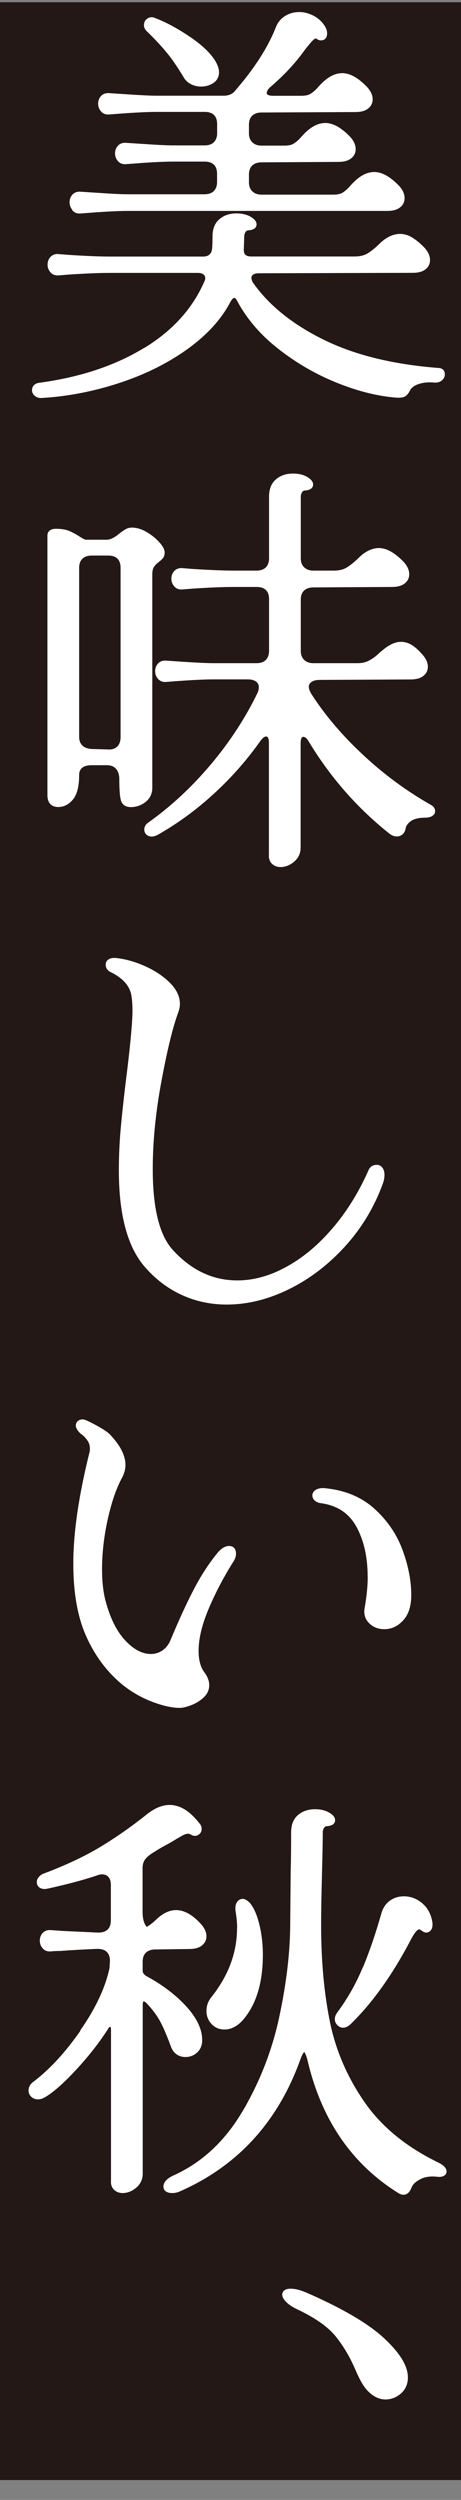
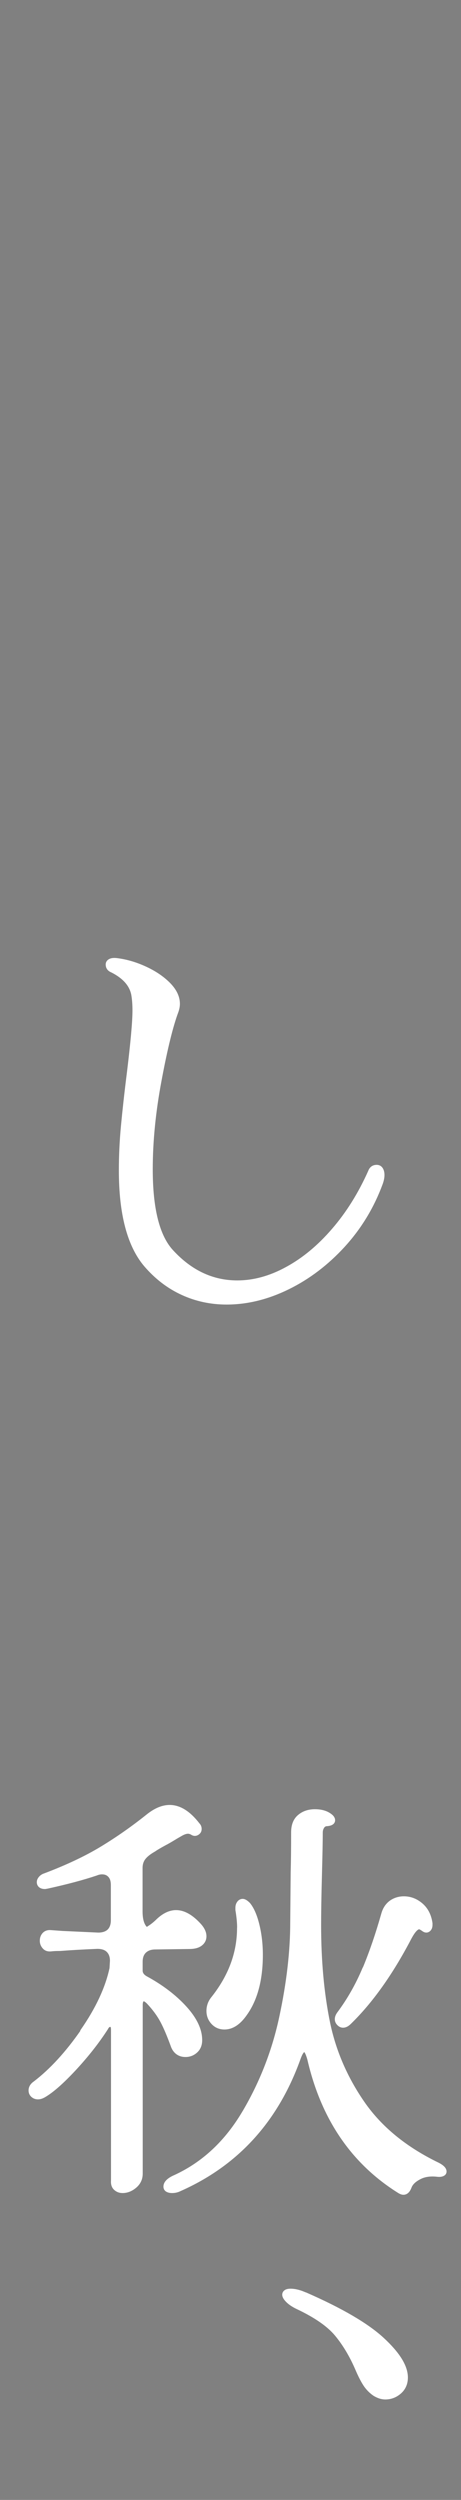
<svg xmlns="http://www.w3.org/2000/svg" id="_レイヤー_2" data-name="レイヤー 2" width="61.63" height="333.53" viewBox="0 0 61.63 333.53">
  <rect x="0" y="0" width="61.63" height="333.53" fill="#808080" stroke="none" />
  <defs>
    <style>
      .cls-1 {
        fill: #fff;
        stroke: #fff;
        stroke-linejoin: round;
        stroke-width: .6px;
      }

      .cls-2 {
        fill: #231815;
      }
    </style>
  </defs>
  <g id="_レイヤー_1-2" data-name="レイヤー 1">
-     <rect class="cls-2" y=".3" width="61.63" height="330.58" />
    <g>
-       <path class="cls-1" d="m19.38,46.72c3.87-2.35,6.59-5.34,8.19-8.99.11-.22.17-.43.17-.61,0-.3-.11-.54-.34-.73-.23-.19-.55-.28-.97-.28h-11.71c-1.52,0-3.35.08-5.51.22l-1.36.11c-.38.04-.67-.06-.88-.31-.21-.24-.31-.51-.31-.81,0-.34.1-.61.31-.84.21-.22.5-.32.88-.28l1.36.11c2.39.15,4.23.22,5.51.22h12.45c.42,0,.76-.11,1.02-.34.26-.22.42-.54.46-.95.04-.37.06-.93.06-1.68,0-.93.27-1.63.82-2.09.55-.47,1.24-.7,2.08-.7.68,0,1.25.13,1.71.39.46.26.68.52.68.78,0,.3-.3.47-.91.5-.23.04-.41.17-.54.39-.13.22-.2.47-.2.73l-.06,1.79c0,.78.44,1.17,1.31,1.17h13.82c.76,0,1.39-.16,1.9-.47.51-.32,1.05-.75,1.62-1.31.83-.82,1.69-1.23,2.56-1.23.49,0,.99.15,1.48.45.57.37,1.1.82,1.59,1.34.42.48.62.95.62,1.4,0,.41-.17.75-.51,1.01-.34.26-.83.39-1.48.39l-20.64.06c-.38,0-.68.08-.91.25s-.34.38-.34.64.08.52.23.78c2.12,3.05,5.29,5.62,9.49,7.71,4.21,2.09,9.38,3.37,15.52,3.85.42,0,.62.19.62.56,0,.22-.1.42-.31.59-.21.17-.48.23-.82.2-.8-.08-1.53,0-2.19.22-.66.22-1.11.58-1.34,1.06-.19.37-.41.6-.65.67-.25.07-.54.09-.88.06-2.43-.19-5.01-.83-7.76-1.93-2.75-1.1-5.31-2.56-7.67-4.39-2.37-1.82-4.2-3.91-5.49-6.26-.23-.48-.47-.73-.74-.73s-.53.24-.8.73c-1.21,2.31-3.14,4.39-5.77,6.26-2.63,1.86-5.66,3.34-9.07,4.44-3.41,1.1-6.8,1.74-10.18,1.93h-.06c-.23,0-.43-.07-.6-.22-.17-.15-.26-.32-.26-.5,0-.45.28-.69.85-.73,5.42-.75,10.06-2.29,13.93-4.64Zm-9.47-18.91c-.21-.24-.31-.51-.31-.81,0-.34.1-.61.31-.84.21-.22.5-.32.88-.28l2.61.17c1.63.11,2.86.17,3.7.17h10.23c.64,0,1.14-.18,1.48-.53.34-.35.51-.83.51-1.42v-1.06c0-.63-.17-1.12-.51-1.45s-.83-.5-1.48-.5h-4.15c-1.06,0-2.41.06-4.04.17l-2.27.17c-.38.04-.67-.06-.88-.31-.21-.24-.31-.51-.31-.81,0-.34.1-.61.31-.84.21-.22.5-.32.88-.28l2.62.17c1.63.11,2.86.17,3.7.17h4.15c.64,0,1.14-.18,1.48-.53.34-.35.51-.83.51-1.42v-1.17c0-.63-.17-1.12-.51-1.45-.34-.34-.83-.5-1.48-.5h-6.42c-1.02,0-2.37.06-4.04.17l-2.27.17c-.38.04-.67-.06-.88-.31-.21-.24-.31-.51-.31-.81,0-.34.1-.61.31-.84.21-.22.5-.32.88-.28l2.62.17c1.67.11,2.9.17,3.7.17h8.98c.76,0,1.35-.26,1.76-.78,2.62-3.02,4.45-5.88,5.51-8.6.23-.56.6-1,1.11-1.31.51-.32,1.09-.47,1.73-.47.61,0,1.2.16,1.79.47.59.32,1.05.75,1.39,1.31.15.26.23.5.23.73,0,.45-.17.67-.51.67-.15,0-.3-.06-.45-.17-.23-.15-.48-.09-.77.17-.28.26-.71.76-1.28,1.51-1.21,1.68-2.71,3.28-4.49,4.8-.38.34-.57.67-.57,1.01,0,.45.4.67,1.19.67h3.75c.61,0,1.08-.11,1.42-.34.34-.22.64-.48.91-.78.26-.3.47-.52.63-.67.83-.82,1.67-1.23,2.5-1.23.95,0,1.99.6,3.13,1.79.42.48.63.95.63,1.4,0,.41-.17.75-.51,1.01-.34.26-.83.39-1.48.39l-12.56.06c-.61,0-1.09.17-1.45.5-.36.34-.54.82-.54,1.45v1.12c0,.6.18,1.07.54,1.42.36.35.84.53,1.45.53h3.07c.61,0,1.08-.11,1.42-.34.34-.22.64-.48.91-.78.26-.3.47-.52.63-.67.83-.82,1.67-1.23,2.5-1.23.95,0,1.99.6,3.13,1.79.42.48.62.95.62,1.4,0,.41-.17.75-.51,1.01-.34.26-.83.39-1.48.39l-10.29.06c-.61,0-1.09.17-1.45.5-.36.34-.54.82-.54,1.45v1.01c0,.6.18,1.07.54,1.42.36.35.84.53,1.45.53h9.61c.61,0,1.08-.11,1.42-.34.34-.22.64-.48.91-.78.26-.3.47-.52.63-.67.83-.82,1.67-1.23,2.5-1.23.95,0,1.99.6,3.13,1.79.42.48.62.95.62,1.4,0,.41-.17.75-.51,1.01-.34.26-.83.39-1.48.39H17.1c-1.02,0-2.37.06-4.04.17l-2.27.17c-.38.04-.67-.06-.88-.31ZM19.55,3.32c0-.26.11-.47.34-.61.23-.15.49-.15.8,0,1.36.52,2.85,1.32,4.46,2.4,1.61,1.08,2.74,2.14,3.38,3.18.3.52.45.97.45,1.34,0,.52-.21.92-.63,1.2-.42.28-.91.42-1.48.42-.42,0-.82-.09-1.19-.28-.38-.19-.66-.45-.85-.78-.87-1.45-1.67-2.61-2.39-3.46-.72-.86-1.59-1.79-2.62-2.79-.19-.19-.28-.39-.28-.61Z" />
-       <path class="cls-1" d="m15.74,102.38c-.34-.39-.83-.59-1.48-.59h-1.99c-.65,0-1.14.14-1.48.42-.34.28-.51.68-.51,1.2,0,1.42-.25,2.43-.74,3.04-.49.61-1.08.92-1.76.92-.76,0-1.14-.43-1.14-1.28v-34.63c0-.41.28-.61.85-.61.68,0,1.24.09,1.68.28.44.19.88.43,1.34.73.46.3.78.45.97.45h2.73c.34,0,.67-.08.99-.25.32-.17.62-.36.88-.59.23-.19.47-.36.74-.53s.53-.25.8-.25c.61,0,1.22.19,1.85.56.62.37,1.16.8,1.59,1.28.44.48.65.88.65,1.17,0,.26-.06.46-.17.59-.11.13-.28.29-.51.47-.3.22-.54.47-.71.73-.17.26-.26.65-.26,1.17v28.43c0,.71-.27,1.27-.8,1.68-.53.41-1.12.61-1.76.61-.57,0-.92-.23-1.05-.7-.13-.47-.2-1.37-.2-2.71,0-.67-.17-1.2-.51-1.59Zm-5.46-4.11c0,.6.17,1.06.51,1.4.34.34.83.52,1.48.56l2.16.06c.61.04,1.09-.12,1.45-.47.36-.35.54-.85.54-1.48v-22.57c0-.63-.17-1.12-.51-1.45-.34-.34-.83-.5-1.48-.5h-2.16c-.61,0-1.09.17-1.45.5-.36.34-.54.82-.54,1.45v22.51Zm18.14,3.91c2.54-3.02,4.62-6.2,6.25-9.55.15-.3.23-.61.23-.95,0-.41-.16-.73-.48-.98-.32-.24-.75-.36-1.28-.36h-4.6c-1.36,0-3.47.11-6.31.34-.38.04-.67-.06-.88-.31-.21-.24-.31-.51-.31-.81,0-.34.1-.61.31-.84.21-.22.5-.32.88-.28,3.07.22,5.17.34,6.31.34h5.74c.64,0,1.14-.18,1.48-.53.34-.35.51-.83.51-1.42v-6.87c0-.63-.17-1.12-.51-1.45-.34-.34-.83-.5-1.48-.5h-3.01c-1.52,0-3.35.08-5.51.22l-1.36.11c-.38.04-.67-.06-.88-.31-.21-.24-.31-.51-.31-.81,0-.34.1-.61.31-.84.21-.22.5-.32.88-.28l1.36.11c2.39.15,4.23.22,5.51.22h3.01c.64,0,1.14-.18,1.48-.53.34-.35.51-.83.51-1.42v-8.21c0-.93.27-1.63.82-2.09.55-.47,1.24-.7,2.08-.7.68,0,1.25.13,1.71.39.45.26.68.52.68.78,0,.3-.3.47-.91.5-.23.04-.41.17-.54.39-.13.22-.2.47-.2.73v8.21c0,.6.18,1.07.54,1.42.36.35.84.53,1.45.53h2.73c.76,0,1.39-.16,1.9-.47.51-.32,1.05-.75,1.62-1.31.83-.82,1.67-1.23,2.5-1.23.95,0,1.99.6,3.13,1.79.42.48.63.95.63,1.4,0,.41-.17.75-.51,1.01-.34.26-.83.39-1.48.39l-10.52.06c-.61,0-1.09.17-1.45.5-.36.34-.54.82-.54,1.45v6.81c0,.6.18,1.07.54,1.42.36.35.84.53,1.45.53h5.91c.64,0,1.2-.13,1.68-.39.47-.26.87-.54,1.19-.84.32-.3.54-.48.65-.56.83-.71,1.59-1.06,2.27-1.06.45,0,.89.13,1.31.39.42.26.87.67,1.36,1.23.42.48.63.95.63,1.4,0,.41-.17.75-.51,1.01-.34.26-.83.39-1.48.39l-12.17.06c-.53,0-.96.11-1.28.34-.32.22-.48.52-.48.89,0,.3.13.67.4,1.12,1.82,2.83,4.14,5.56,6.96,8.18,2.82,2.63,5.85,4.85,9.07,6.68.3.15.46.35.46.61,0,.15-.09.28-.26.39-.17.11-.43.17-.77.17-.87,0-1.54.16-2.02.47-.47.32-.77.7-.88,1.15-.04.3-.14.52-.31.67-.17.15-.37.22-.6.22s-.47-.09-.74-.28c-4.28-3.39-7.87-7.47-10.75-12.23-.3-.52-.63-.78-.97-.78-.46,0-.68.39-.68,1.17v13.91c0,.67-.26,1.22-.77,1.65-.51.43-1.05.64-1.62.64-.38,0-.69-.12-.94-.36-.25-.24-.35-.59-.31-1.03v-14.86c0-.78-.23-1.17-.68-1.17-.3,0-.63.22-.97.67-1.78,2.53-3.84,4.87-6.17,7.01-2.33,2.14-4.84,3.98-7.53,5.5-.23.11-.44.17-.63.17s-.35-.06-.48-.17c-.13-.11-.2-.26-.2-.45,0-.3.15-.54.45-.73,3.03-2.16,5.82-4.75,8.36-7.76Z" />
      <path class="cls-1" d="m16.19,156.16c0-1.94.09-3.91.28-5.92.19-2.01.45-4.39.8-7.15.49-4.02.74-6.78.74-8.27,0-.86-.06-1.58-.17-2.18-.27-1.3-1.21-2.36-2.84-3.18-.38-.15-.57-.41-.57-.78,0-.19.09-.34.28-.45.19-.11.47-.15.85-.11,1.25.15,2.51.51,3.78,1.09,1.27.58,2.32,1.28,3.16,2.12.83.84,1.25,1.7,1.25,2.6,0,.3-.06.61-.17.95-.72,1.9-1.48,4.96-2.27,9.19-.8,4.23-1.19,8.2-1.19,11.93,0,5.33.93,8.99,2.79,11,2.54,2.76,5.48,4.13,8.81,4.13,2.2,0,4.42-.6,6.65-1.82,2.24-1.21,4.32-2.93,6.25-5.17,1.93-2.23,3.56-4.84,4.89-7.82.15-.41.44-.61.85-.61.23,0,.41.09.54.28.13.19.2.45.2.78s-.08.71-.23,1.12c-1.14,3.09-2.81,5.84-5,8.24-2.2,2.4-4.66,4.27-7.39,5.61-2.73,1.34-5.46,2.01-8.19,2.01-2.08,0-4.05-.42-5.88-1.26-1.84-.84-3.48-2.09-4.92-3.77-2.2-2.61-3.3-6.8-3.3-12.57Z" />
-       <path class="cls-1" d="m20.34,226.72c-1.44-.56-2.77-1.34-3.98-2.35-1.93-1.64-3.46-3.71-4.58-6.23-1.12-2.51-1.68-5.69-1.68-9.52,0-4.1.72-9.03,2.16-14.8.04-.11.06-.3.06-.56,0-.48-.14-.92-.43-1.31-.28-.39-.6-.7-.94-.92-.34-.34-.51-.61-.51-.84,0-.19.08-.33.23-.42.15-.09.32-.12.51-.08.26.07.82.34,1.68.81.85.47,1.41.85,1.68,1.15,1.29,1.38,1.93,2.64,1.93,3.8,0,.56-.17,1.14-.51,1.73-.76,1.45-1.38,3.31-1.88,5.59-.49,2.27-.74,4.47-.74,6.59,0,1.71.17,3.18.51,4.41.64,2.35,1.55,4.13,2.73,5.36,1.17,1.23,2.37,1.84,3.58,1.84.64,0,1.22-.18,1.73-.53.51-.35.9-.85,1.17-1.48,1.25-2.98,2.35-5.35,3.3-7.12.95-1.77,1.97-3.3,3.07-4.61.42-.45.81-.67,1.19-.67.42,0,.63.24.63.73,0,.26-.08.52-.23.78-1.33,2.09-2.45,4.22-3.38,6.4-.93,2.18-1.39,4.11-1.39,5.78,0,1.3.28,2.33.85,3.07.38.52.57,1.02.57,1.51,0,.56-.23,1.04-.68,1.45-.45.41-.98.73-1.56.95-.59.22-1.05.33-1.39.33-1.02,0-2.26-.28-3.7-.84Zm29.11-16.37c0-2.68-.52-4.96-1.56-6.84-1.04-1.88-2.72-2.97-5.03-3.27-.23-.04-.42-.12-.57-.25-.15-.13-.23-.29-.23-.47,0-.22.12-.4.37-.53.25-.13.58-.18.99-.14,2.62.26,4.77,1.15,6.45,2.68,1.69,1.53,2.91,3.32,3.67,5.39.76,2.07,1.14,4.03,1.14,5.89,0,1.38-.33,2.43-.99,3.16-.66.73-1.43,1.09-2.3,1.09-.76,0-1.37-.24-1.85-.73-.47-.48-.64-1.1-.48-1.84.26-1.49.4-2.87.4-4.13Z" />
      <path class="cls-1" d="m11.02,271c2.05-2.94,3.35-5.73,3.92-8.38l.06-1.01c0-.6-.17-1.06-.51-1.4-.34-.34-.83-.5-1.48-.5-1.9.08-3.54.17-4.95.28-.53,0-.95.02-1.25.06-.38.04-.67-.06-.88-.31-.21-.24-.31-.51-.31-.81,0-.34.1-.61.31-.84.21-.22.5-.32.88-.28l1.54.11,4.78.22c.64,0,1.14-.17,1.48-.5.34-.34.51-.82.51-1.45v-4.69c0-.56-.13-.99-.4-1.28-.27-.3-.62-.45-1.08-.45-.27,0-.53.06-.8.17-1.78.6-3.94,1.17-6.48,1.73l-.34.06c-.27,0-.46-.06-.6-.17-.13-.11-.2-.26-.2-.45s.08-.36.23-.53c.15-.17.34-.29.57-.36,2.96-1.12,5.49-2.31,7.59-3.58,2.1-1.27,4.18-2.72,6.23-4.36.99-.78,1.93-1.17,2.84-1.17,1.29,0,2.54.78,3.75,2.35.15.15.23.33.23.56s-.1.4-.31.53c-.21.13-.43.12-.65-.03-.19-.11-.38-.17-.57-.17-.27,0-.6.11-1,.34s-.65.37-.77.45c-.61.37-1.06.63-1.36.78-.68.37-1.16.65-1.42.84-.61.34-1.06.69-1.36,1.06-.3.37-.46.84-.46,1.4v5.81c0,.78.12,1.41.37,1.87.25.47.5.59.77.36.42-.26.8-.56,1.14-.89.83-.82,1.67-1.23,2.5-1.23,1.02,0,2.06.6,3.13,1.79.42.48.63.95.63,1.4,0,.41-.17.75-.51,1.01-.34.26-.83.39-1.48.39l-4.55.06c-.61,0-1.09.17-1.45.5-.36.34-.54.82-.54,1.45v1.17c0,.41.23.75.68,1.01,2.12,1.15,3.87,2.48,5.23,3.97,1.36,1.49,2.05,2.92,2.05,4.3,0,.6-.19,1.07-.57,1.42-.38.35-.83.53-1.36.53-.38,0-.71-.09-.99-.28-.28-.19-.5-.47-.65-.84-.53-1.45-1.01-2.59-1.45-3.41-.44-.82-1.05-1.66-1.85-2.51-.27-.26-.47-.39-.62-.39-.3,0-.46.26-.46.78v22.51c0,.67-.26,1.22-.77,1.65-.51.43-1.05.64-1.62.64-.38,0-.69-.12-.94-.36-.25-.24-.35-.59-.31-1.03v-20.11c0-.45-.13-.67-.4-.67-.23,0-.42.15-.57.45-1.18,1.83-2.6,3.63-4.26,5.42-1.67,1.79-3.03,2.98-4.09,3.58-.27.15-.51.22-.74.22-.27,0-.49-.08-.68-.25-.19-.17-.28-.38-.28-.64,0-.37.19-.69.57-.95,2.2-1.68,4.32-3.98,6.37-6.93Zm21.66,10.84c2.35-3.98,4.01-8.25,4.97-12.79.97-4.54,1.45-8.73,1.45-12.57l.06-6.7c.04-1.38.06-3.15.06-5.31,0-.93.27-1.63.82-2.09.55-.47,1.24-.7,2.07-.7.68,0,1.25.13,1.71.39.46.26.68.52.68.78,0,.3-.3.47-.91.5-.23.04-.41.17-.54.39-.13.22-.2.47-.2.73,0,1.12-.04,3.02-.11,5.7-.08,2.9-.11,5.14-.11,6.7,0,4.73.39,9.02,1.17,12.88.78,3.85,2.33,7.47,4.66,10.84,2.33,3.37,5.69,6.12,10.09,8.24.57.3.85.6.85.89,0,.15-.08.26-.26.34-.17.07-.39.09-.65.06-.95-.11-1.76,0-2.44.36-.68.35-1.12.77-1.31,1.26-.19.52-.46.78-.8.78-.15,0-.32-.06-.51-.17-6.22-3.87-10.23-9.76-12.05-17.65-.23-.82-.46-1.23-.68-1.23-.27,0-.53.37-.8,1.12-2.96,8.27-8.26,14.1-15.92,17.48-.3.15-.63.22-.97.22-.27,0-.47-.05-.63-.14-.15-.09-.23-.23-.23-.42,0-.48.44-.91,1.31-1.28,3.79-1.75,6.86-4.62,9.21-8.6Zm-.68-24.63c0-.71-.08-1.51-.23-2.4v-.28c0-.26.07-.47.2-.64.13-.17.29-.25.48-.25s.44.15.74.45c.49.6.89,1.51,1.19,2.74.3,1.23.46,2.55.46,3.97,0,3.31-.7,5.94-2.1,7.88-.83,1.19-1.74,1.79-2.73,1.79-.61,0-1.11-.21-1.51-.64-.4-.43-.6-.94-.6-1.54s.19-1.14.57-1.62c2.35-2.94,3.52-6.09,3.52-9.44Zm16.77,5.45c.91-2.18,1.74-4.61,2.5-7.29.19-.67.53-1.18,1.02-1.54.49-.35,1.06-.53,1.71-.53.83,0,1.59.29,2.27.87.68.58,1.1,1.39,1.25,2.43v.22c0,.3-.1.51-.28.64-.19.13-.4.1-.63-.08-.27-.19-.45-.28-.57-.28-.38,0-.83.5-1.36,1.51-2.46,4.69-5.14,8.44-8.02,11.23-.27.26-.53.39-.8.39-.19,0-.37-.08-.54-.25-.17-.17-.26-.36-.26-.59s.09-.47.28-.73c1.36-1.82,2.5-3.83,3.41-6Z" />
      <path class="cls-1" d="m40.81,306.13c4.78,2.09,8.21,4.09,10.29,6.01,2.08,1.92,3.13,3.6,3.13,5.06,0,.78-.28,1.42-.82,1.9-.55.48-1.18.73-1.9.73-.46,0-.93-.15-1.42-.45-.49-.34-.91-.76-1.25-1.28-.34-.52-.7-1.23-1.08-2.12-.76-1.75-1.67-3.27-2.73-4.55-1.06-1.28-2.82-2.5-5.29-3.66-.53-.26-.95-.54-1.25-.84-.3-.3-.46-.56-.46-.78,0-.15.07-.27.2-.36.13-.09.33-.14.6-.14.61,0,1.27.17,1.99.5Z" />
    </g>
  </g>
</svg>